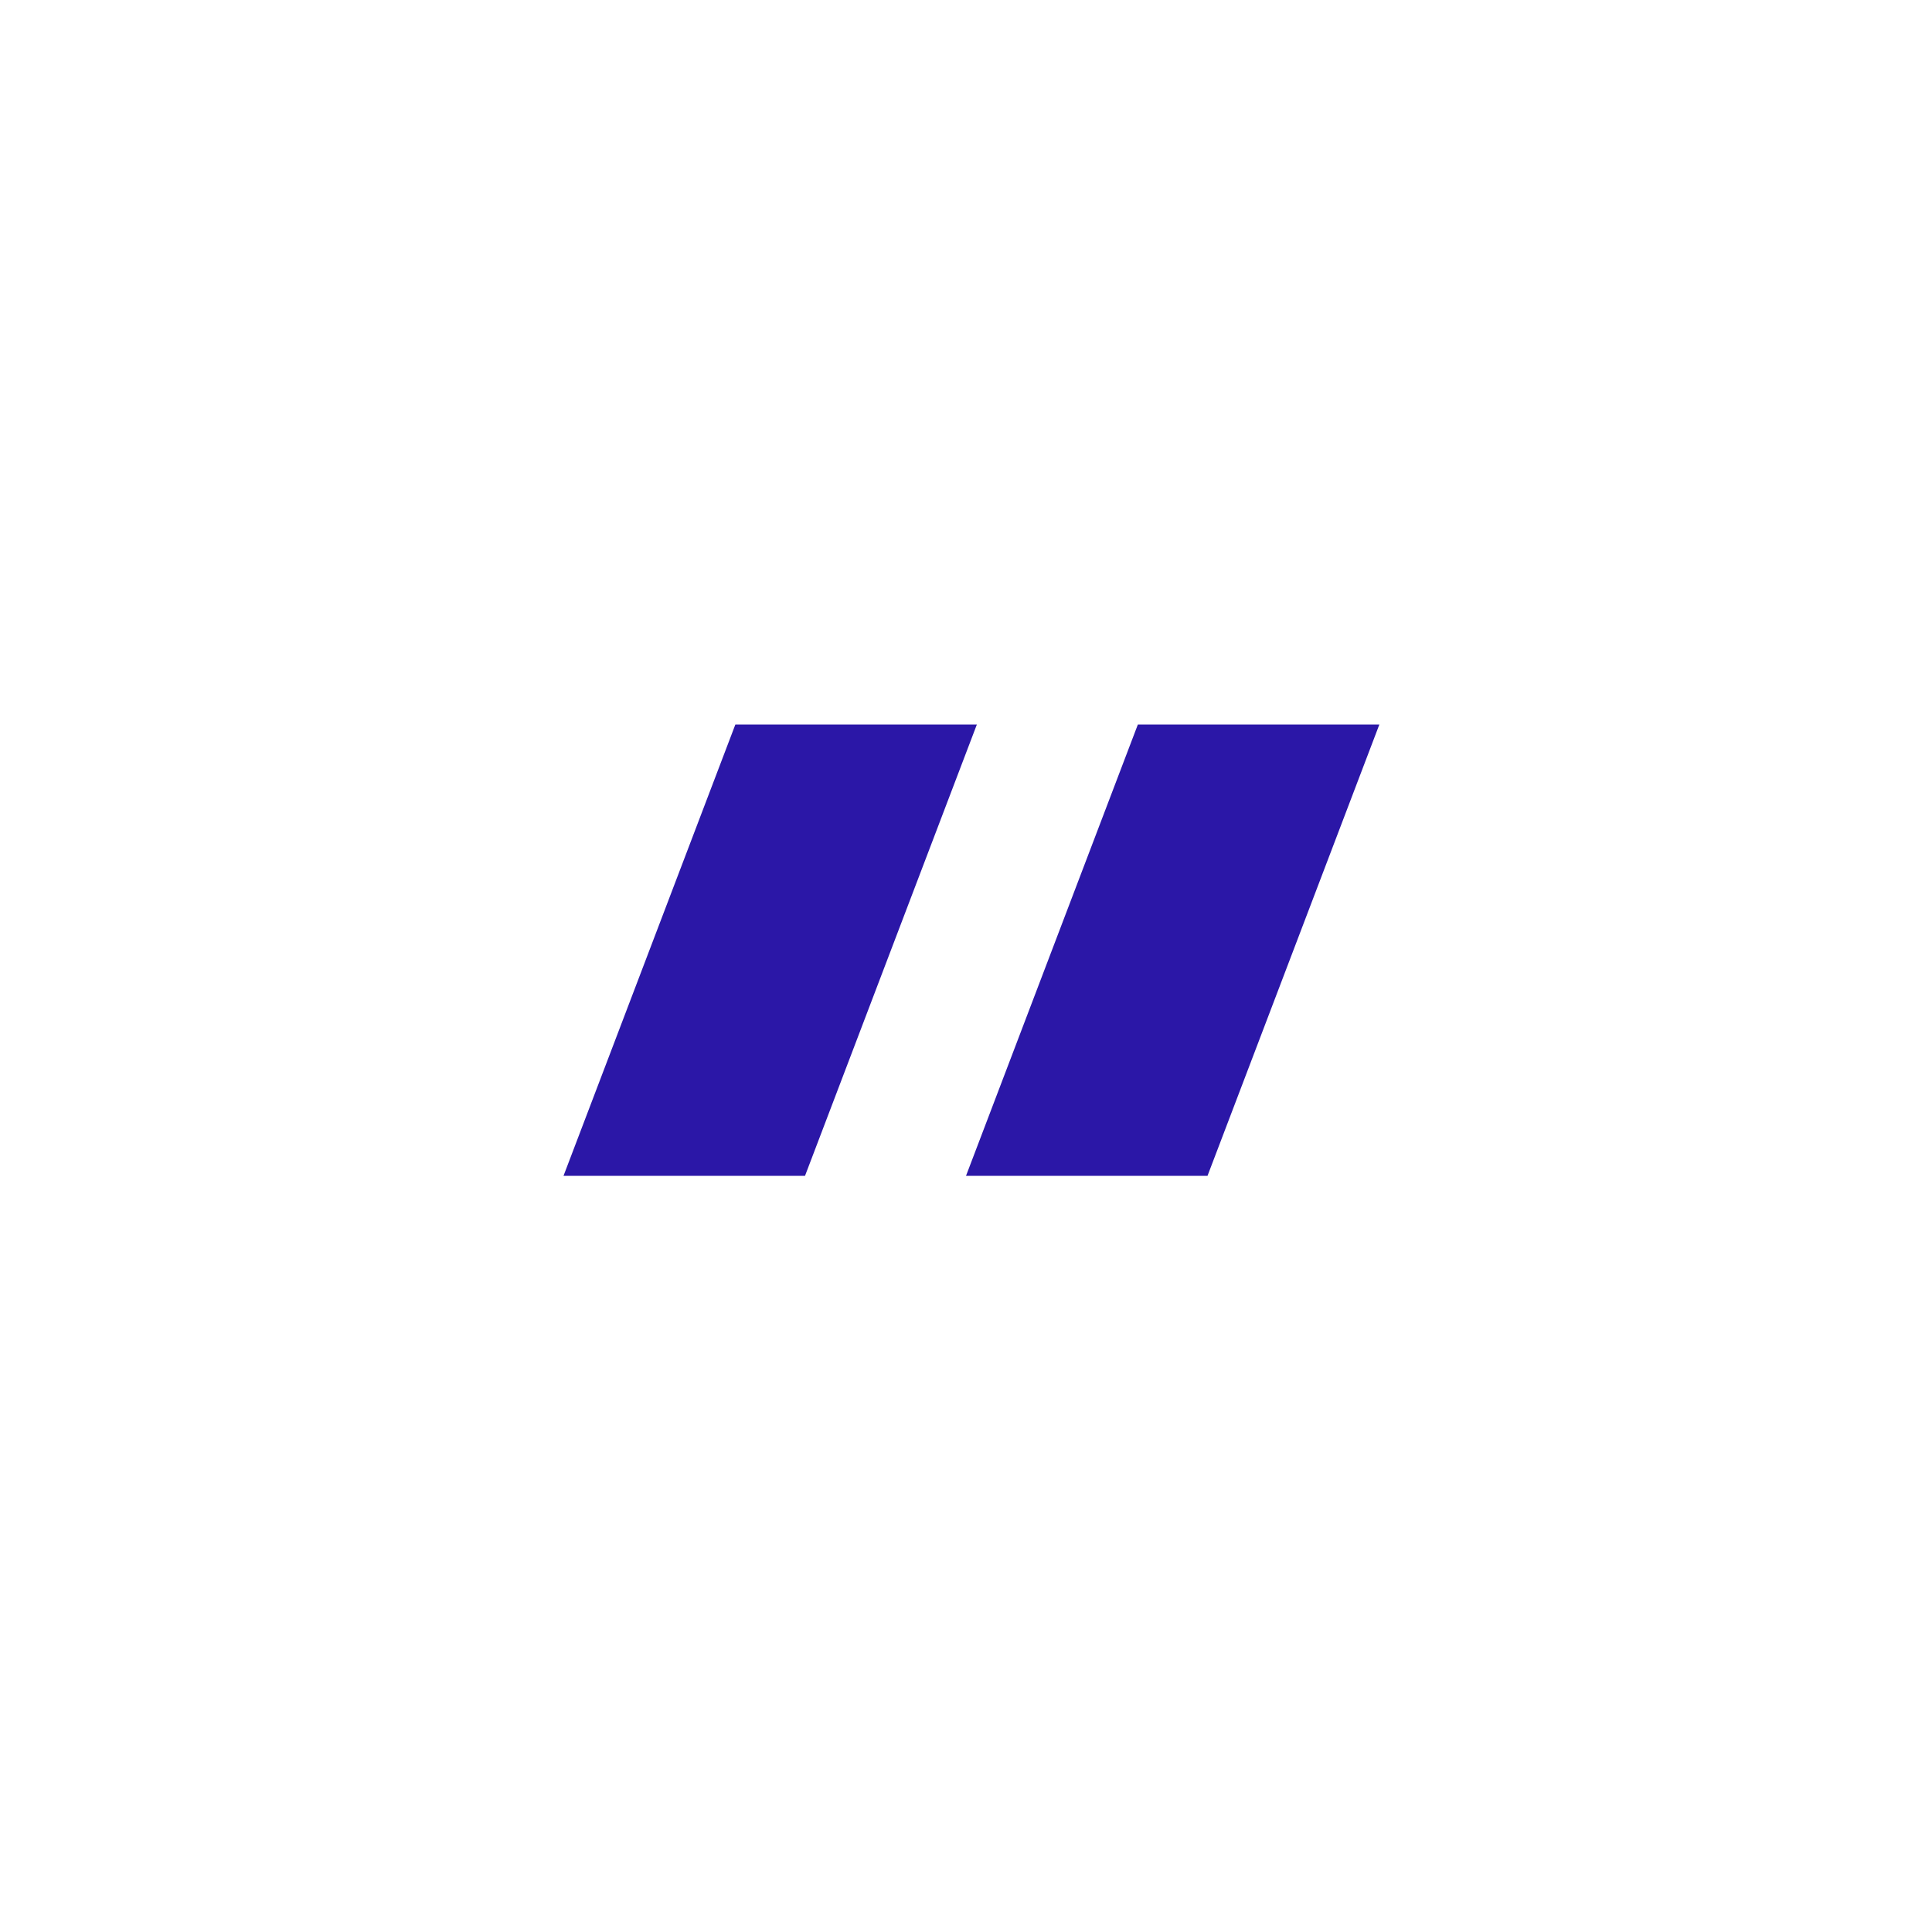
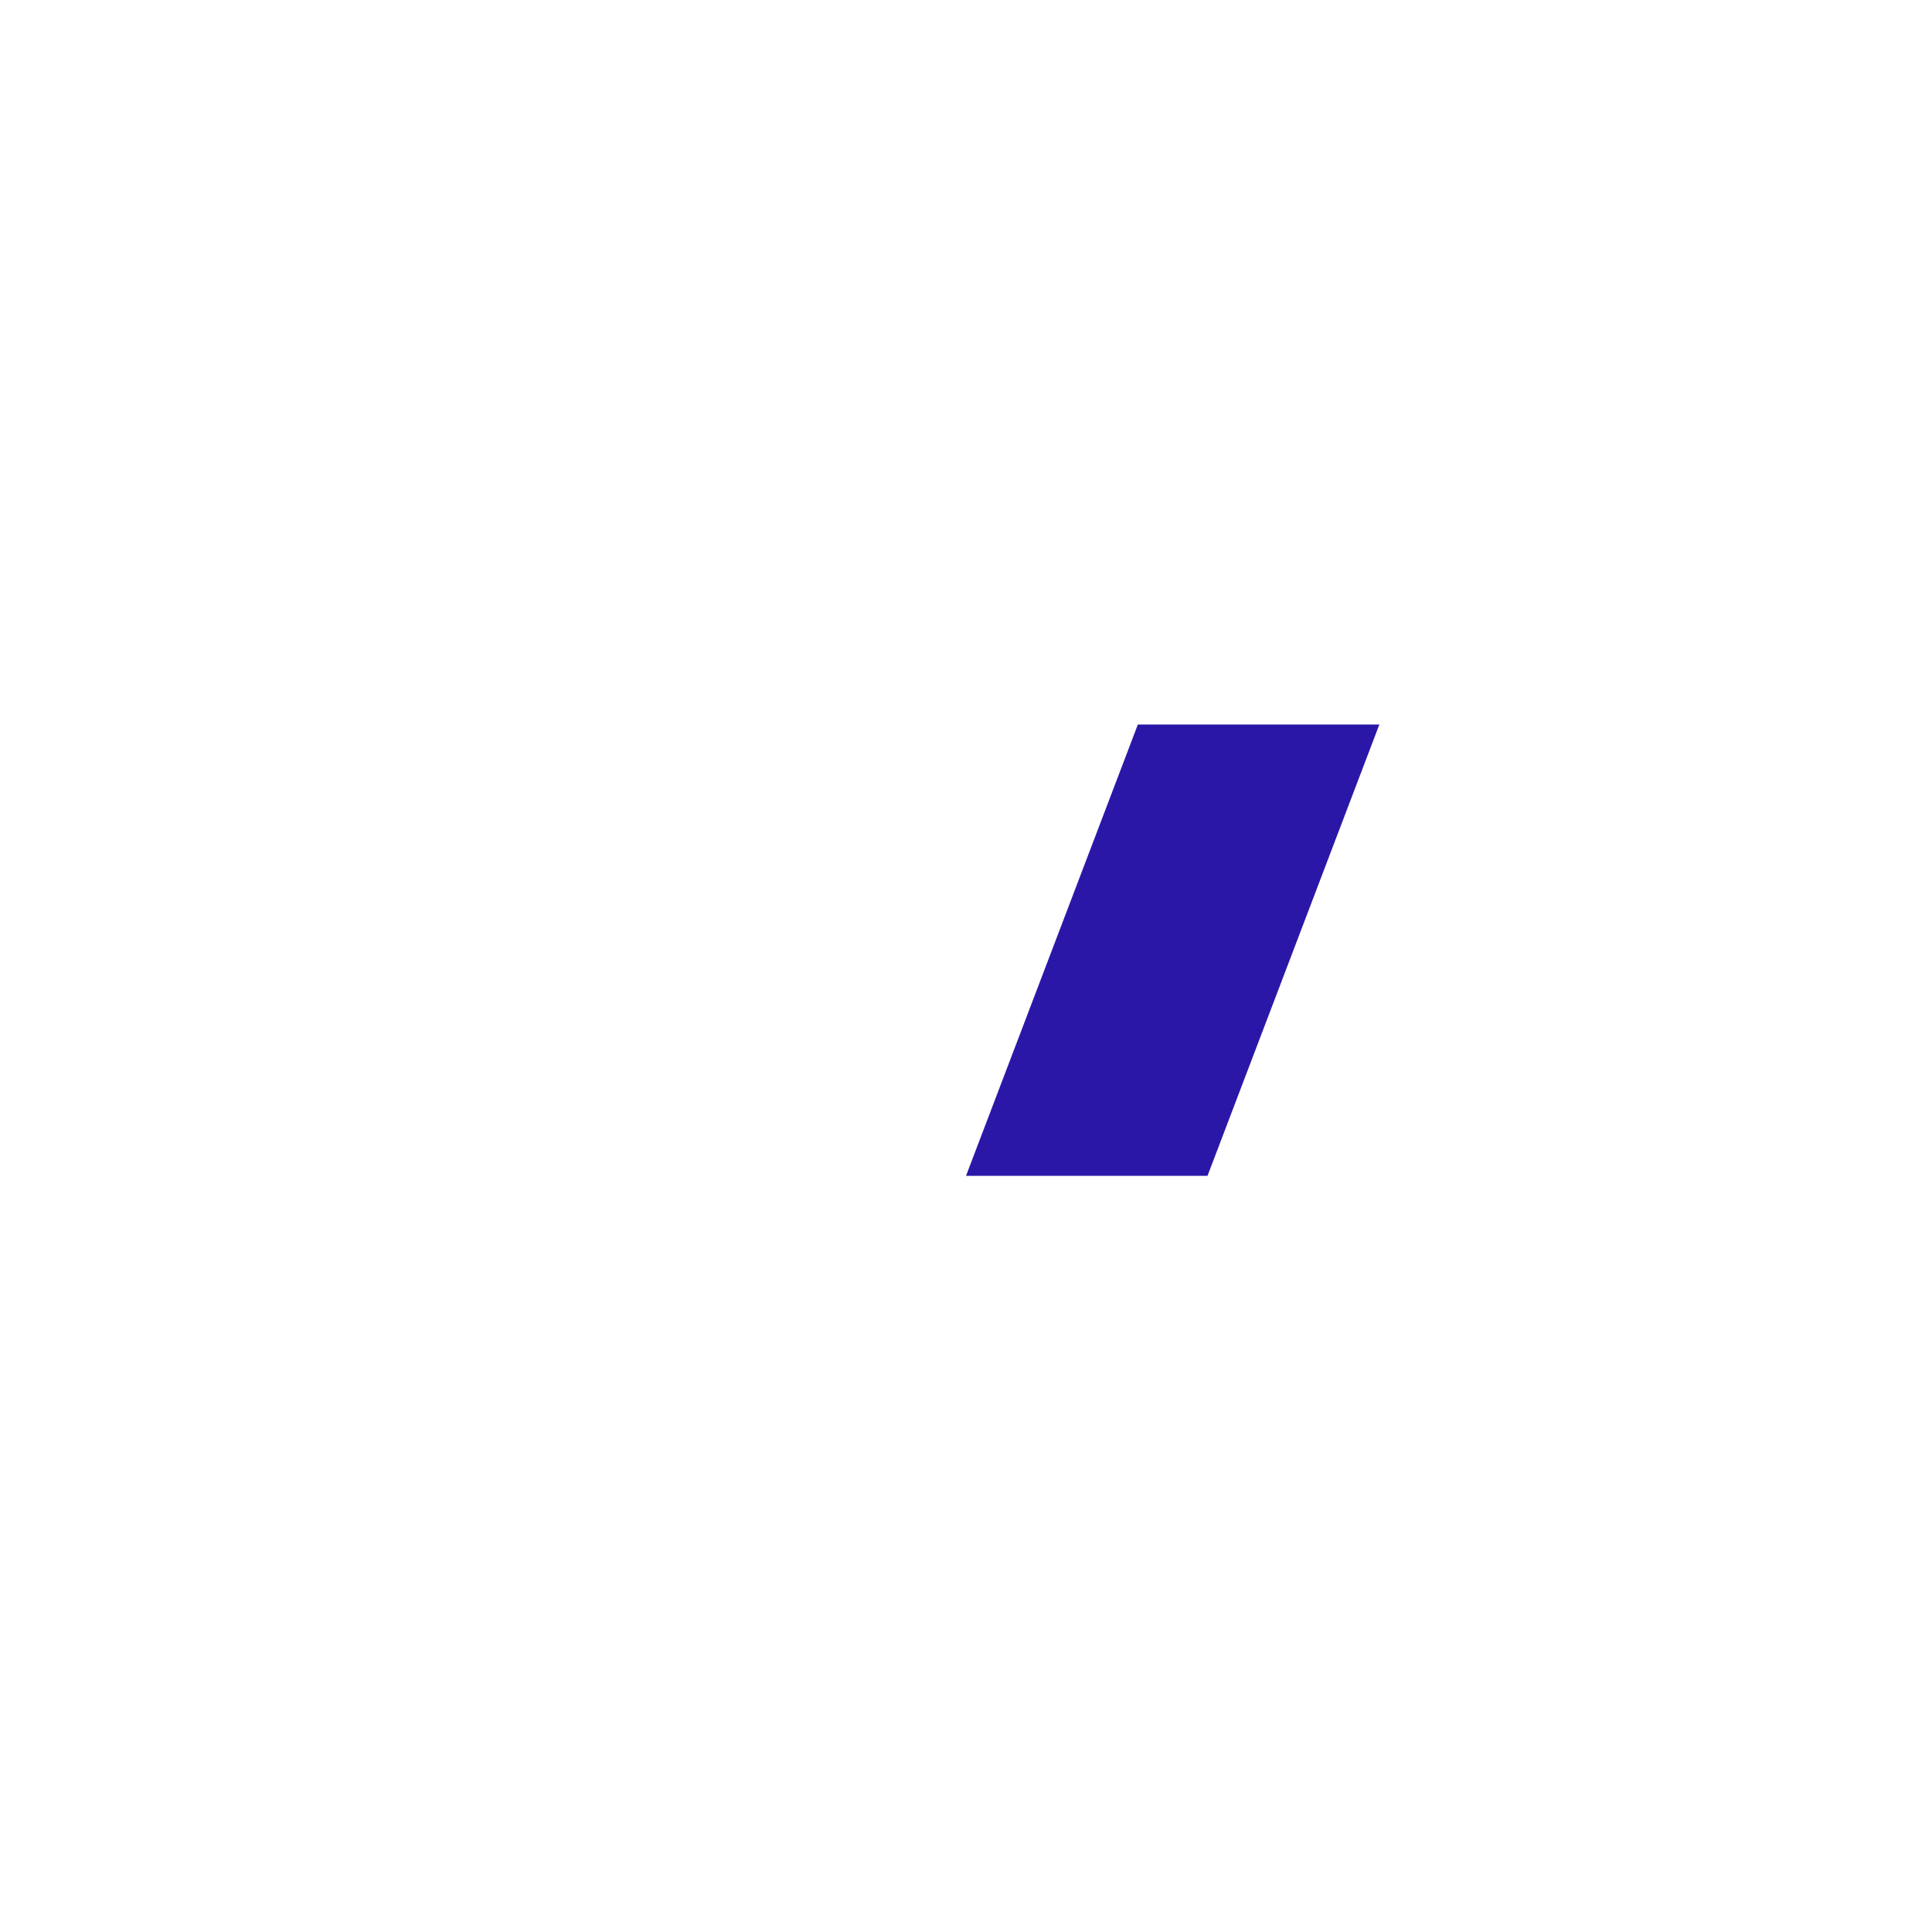
<svg xmlns="http://www.w3.org/2000/svg" fill="none" height="24" viewBox="0 0 24 24" width="24">
-   <path d="M9.135 9H12.135L10 14.607H7L9.135 9Z" fill="#2b17a7" opacity="1" original-fill="#ffffff" />
-   <path d="M14.135 9H17.135L15 14.607H12L14.135 9Z" fill="#2b17a7" opacity="1" original-fill="#ffffff" />
+   <path d="M14.135 9H17.135L15 14.607H12Z" fill="#2b17a7" opacity="1" original-fill="#ffffff" />
</svg>